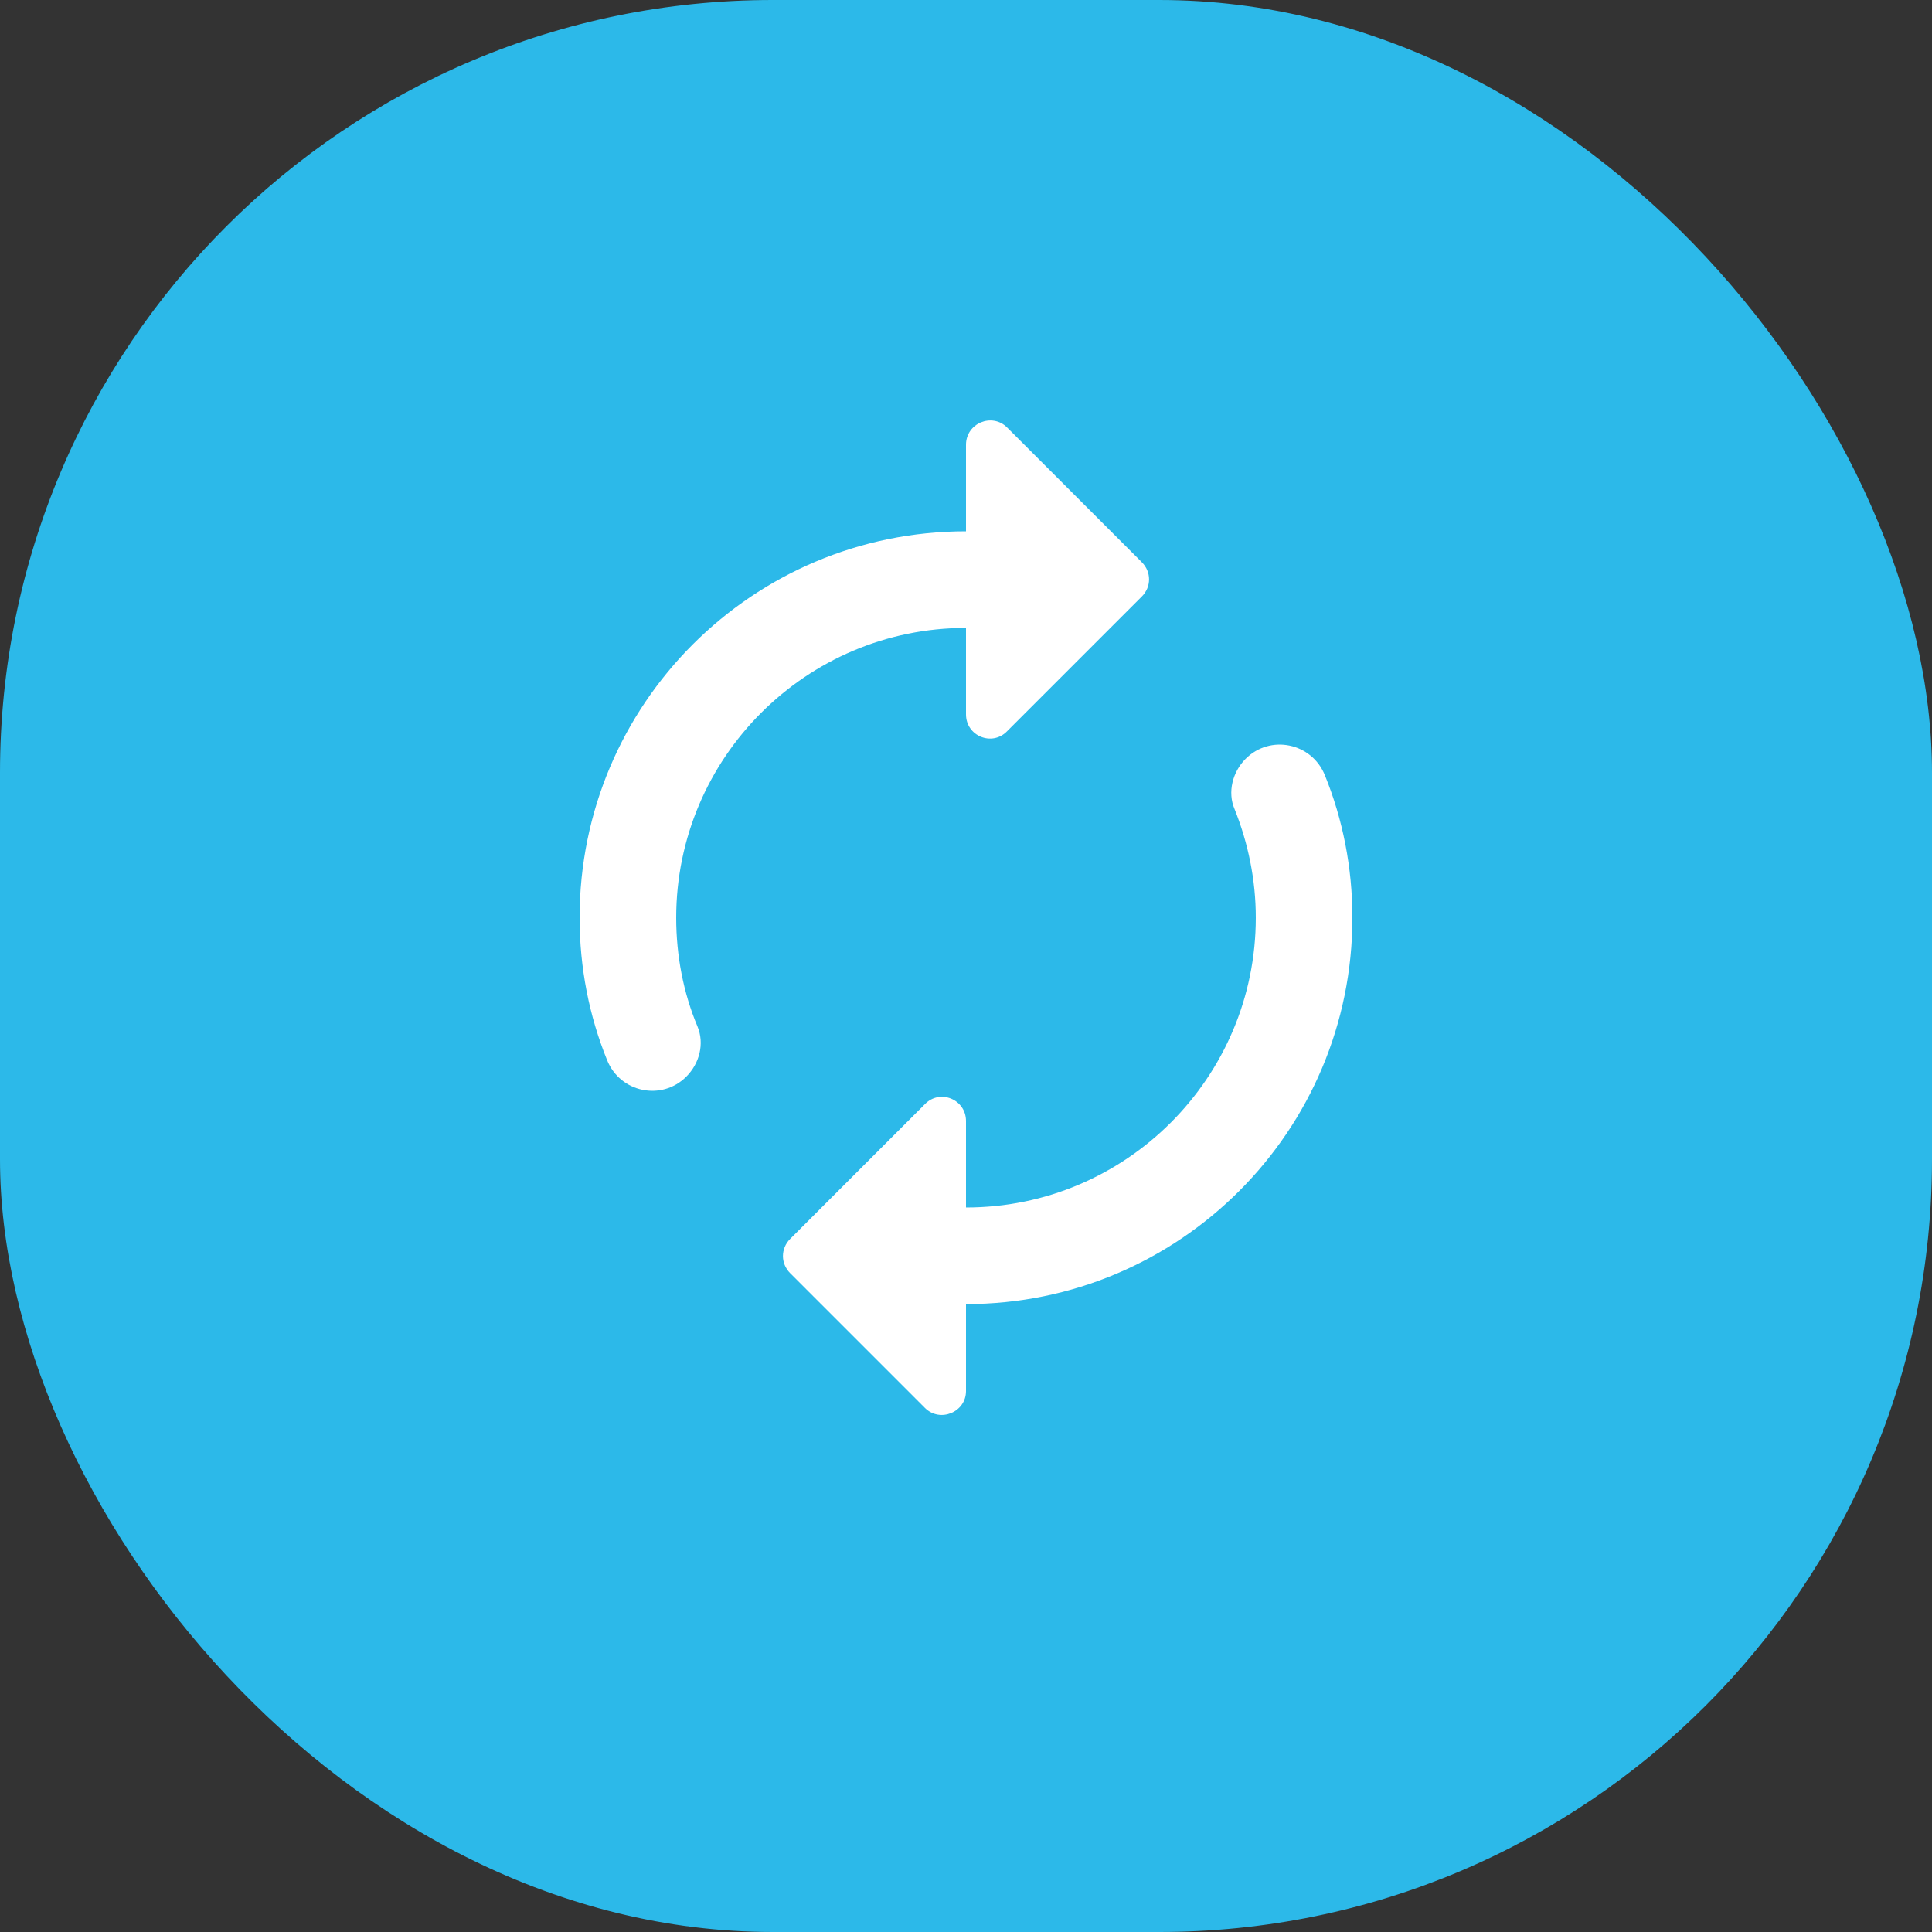
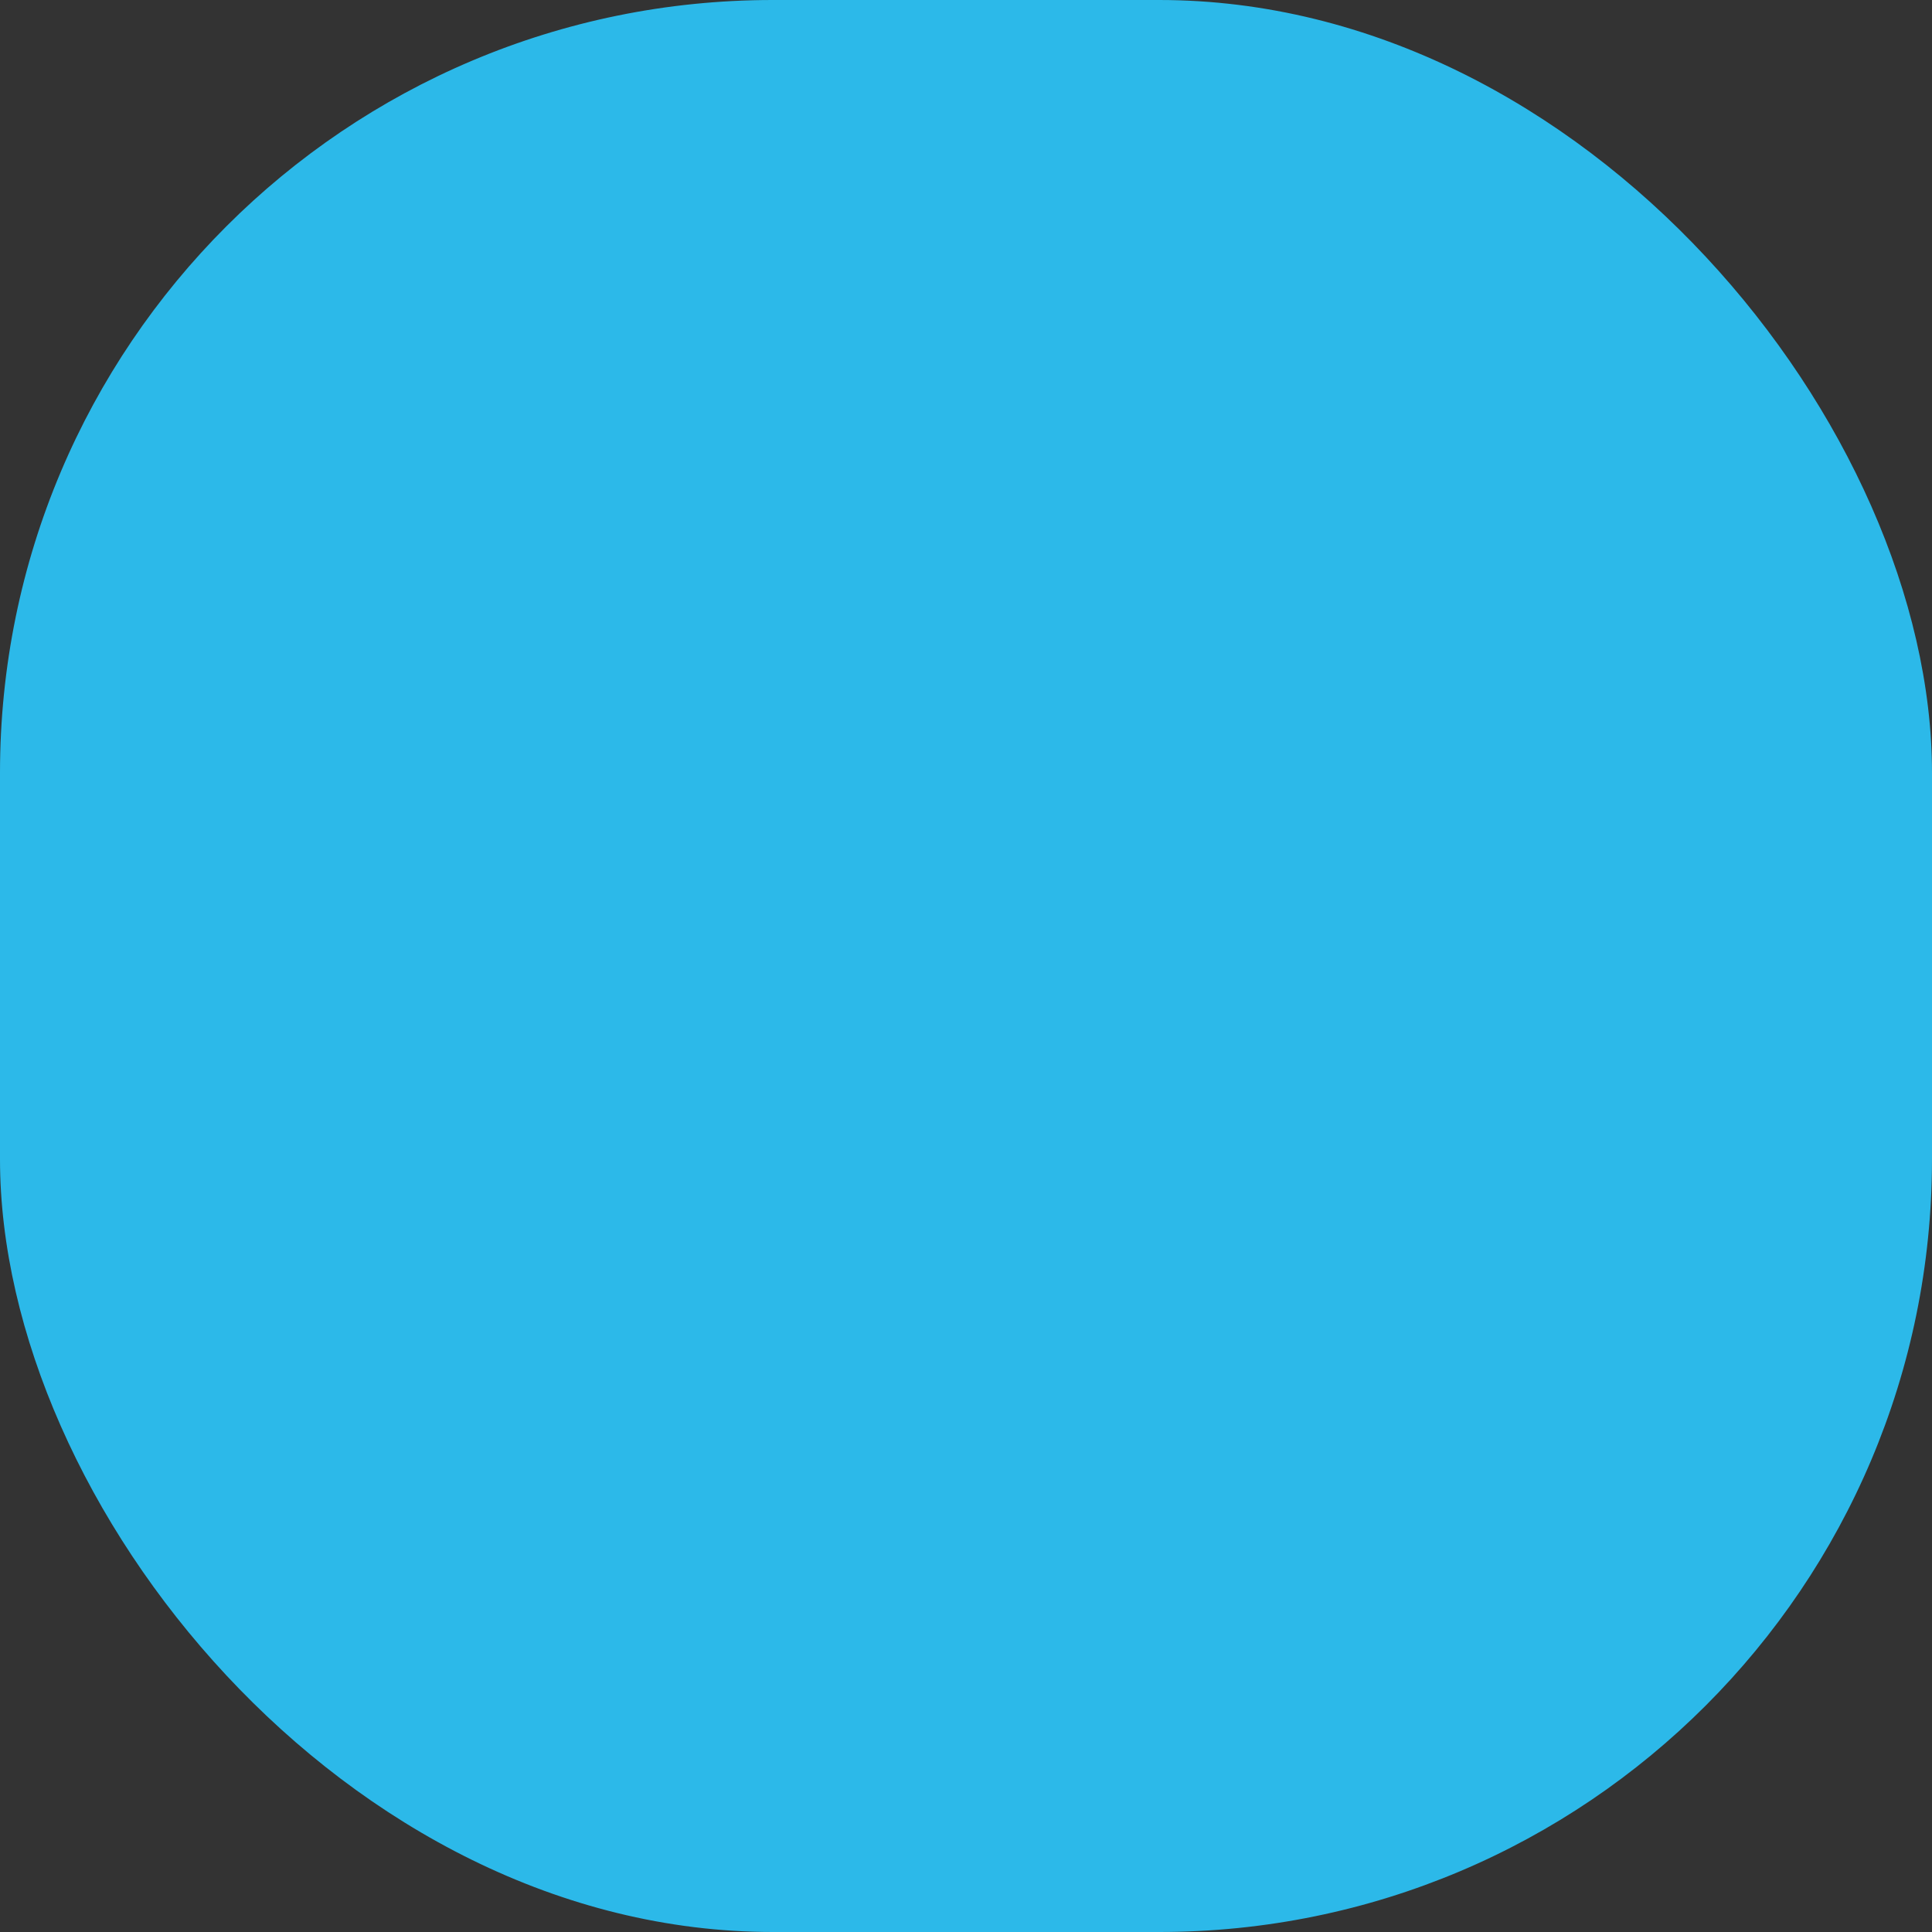
<svg xmlns="http://www.w3.org/2000/svg" width="40" height="40" viewBox="0 0 40 40" fill="none">
  <rect x="0" y="0" width="40" height="40" fill="#333333" stroke="none" />
  <rect width="40" height="40" rx="16" fill="#2CB9E9" />
  <g clip-path="url(#clip0_1617_25537)">
-     <path d="M20 13V14.79C20 15.24 20.54 15.46 20.85 15.14L23.64 12.35C23.84 12.15 23.84 11.84 23.64 11.64L20.85 8.85C20.54 8.54 20 8.76 20 9.21V11C15.58 11 12 14.58 12 19C12 20.04 12.2 21.04 12.57 21.95C12.84 22.62 13.7 22.8 14.21 22.29C14.48 22.02 14.59 21.61 14.44 21.25C14.15 20.56 14 19.79 14 19C14 15.69 16.69 13 20 13ZM25.79 15.71C25.52 15.98 25.41 16.4 25.56 16.75C25.84 17.45 26 18.21 26 19C26 22.31 23.31 25 20 25V23.21C20 22.76 19.46 22.54 19.15 22.86L16.36 25.65C16.16 25.85 16.16 26.16 16.36 26.36L19.15 29.15C19.46 29.46 20 29.24 20 28.8V27C24.42 27 28 23.42 28 19C28 17.96 27.8 16.96 27.43 16.05C27.16 15.38 26.3 15.2 25.79 15.71Z" fill="white" />
+     <path d="M20 13V14.79C20 15.24 20.54 15.46 20.85 15.14L23.64 12.35C23.84 12.15 23.84 11.84 23.64 11.64L20.85 8.85C20.54 8.54 20 8.76 20 9.21V11C15.58 11 12 14.58 12 19C12 20.04 12.2 21.04 12.57 21.95C12.84 22.62 13.7 22.8 14.21 22.29C14.48 22.02 14.59 21.61 14.44 21.25C14.15 20.56 14 19.79 14 19C14 15.69 16.69 13 20 13ZC25.52 15.98 25.41 16.4 25.56 16.75C25.84 17.45 26 18.21 26 19C26 22.31 23.31 25 20 25V23.21C20 22.76 19.46 22.54 19.15 22.86L16.36 25.65C16.16 25.85 16.16 26.16 16.36 26.36L19.15 29.15C19.46 29.46 20 29.24 20 28.8V27C24.42 27 28 23.42 28 19C28 17.96 27.8 16.96 27.43 16.05C27.16 15.38 26.3 15.2 25.79 15.71Z" fill="white" />
  </g>
  <defs>
    <clipPath id="clip0_1617_25537">
-       <rect width="24" height="24" fill="white" transform="translate(8 7)" />
-     </clipPath>
+       </clipPath>
  </defs>
</svg>